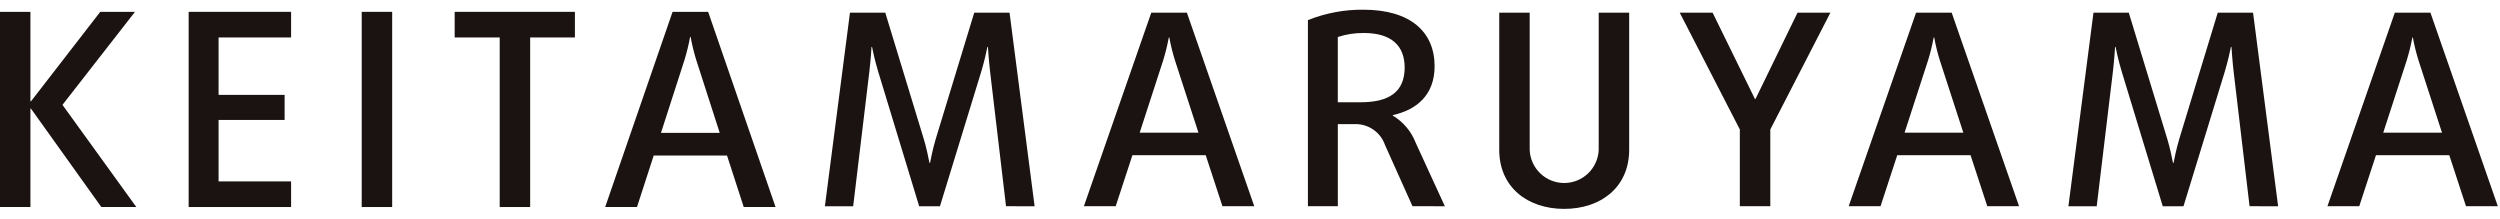
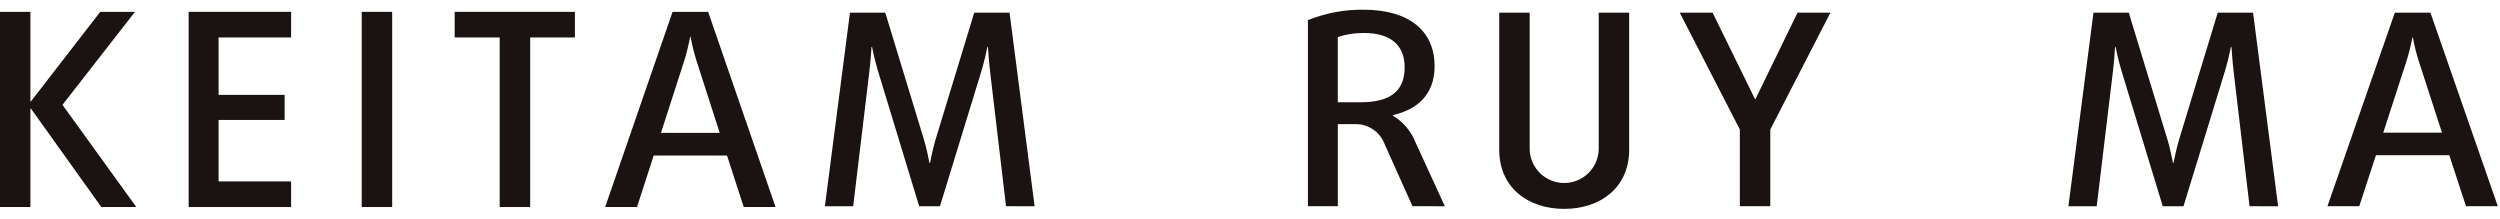
<svg xmlns="http://www.w3.org/2000/svg" width="183" height="16" viewBox="0 0 183 16" fill="none">
  <g clip-path="url(#clip0_2481_8004)">
    <path d="M7.417 15.154L2.266 7.951H2.227V15.154H-0.003V0.867H2.227V7.418H2.266L7.338 0.867H9.881L4.573 7.675L9.977 15.153L7.417 15.154Z" fill="#1A1311" />
    <path d="M13.81 15.154V0.867H21.308V2.742H16V6.945H20.834V8.78H16V13.279H21.308V15.154H13.81Z" fill="#1A1311" />
    <path d="M26.477 15.154V0.867H28.707V15.154H26.477Z" fill="#1A1311" />
    <path d="M38.808 2.742V15.154H36.578V2.742H33.282V0.867H42.083V2.742H38.808Z" fill="#1A1311" />
    <path d="M54.441 15.154L53.218 11.385H47.851L46.628 15.154H44.299L49.232 0.867H51.836L56.77 15.154H54.441ZM50.968 4.4C50.795 3.843 50.657 3.277 50.554 2.703H50.516C50.41 3.276 50.272 3.843 50.101 4.4L48.384 9.724H52.683L50.968 4.4Z" fill="#1A1311" />
    <path d="M73.641 15.095L72.476 5.254C72.378 4.412 72.338 3.688 72.317 3.434H72.278C72.219 3.728 72.061 4.471 71.824 5.254L68.804 15.099H67.284L64.287 5.254C64.03 4.412 63.853 3.551 63.833 3.434H63.794C63.794 3.532 63.734 4.413 63.635 5.254L62.452 15.099H60.382L62.217 0.929H64.802L67.624 10.186C67.783 10.694 67.979 11.595 68.038 11.928H68.078C68.136 11.654 68.255 10.989 68.492 10.186L71.314 0.929H73.899L75.734 15.099L73.641 15.095Z" fill="#1A1311" />
-     <path d="M89.483 15.095L88.259 11.36H82.893L81.669 15.095H79.341L84.274 0.925H86.879L91.812 15.095H89.483ZM86.01 4.428C85.837 3.876 85.698 3.314 85.595 2.745H85.556C85.451 3.314 85.312 3.876 85.142 4.428L83.425 9.712H87.727L86.01 4.428Z" fill="#1A1311" />
    <path d="M103.394 15.095L101.382 10.613C101.225 10.159 100.929 9.767 100.535 9.493C100.142 9.218 99.671 9.076 99.192 9.086H97.929V15.095H95.739V1.473C97.031 0.955 98.412 0.696 99.804 0.71C103.237 0.71 105.013 2.334 105.013 4.842C105.013 6.995 103.652 8.052 101.954 8.424V8.463C102.721 8.922 103.312 9.625 103.632 10.459L105.763 15.097L103.394 15.095ZM99.842 2.416C99.192 2.407 98.545 2.506 97.927 2.709V7.485H99.605C101.637 7.485 102.821 6.761 102.821 4.942C102.822 3.37 101.874 2.416 99.842 2.416Z" fill="#1A1311" />
    <path d="M114.499 15.29C111.815 15.29 109.744 13.705 109.744 10.965V0.925H111.973V10.985C112.003 11.635 112.283 12.248 112.753 12.696C113.223 13.145 113.849 13.396 114.499 13.396C115.149 13.396 115.774 13.145 116.244 12.696C116.715 12.248 116.994 11.635 117.025 10.985V0.925H119.255V10.966C119.255 13.706 117.182 15.29 114.499 15.29Z" fill="#1A1311" />
    <path d="M129.586 9.478V15.095H127.356V9.478L122.955 0.925H125.362L128.462 7.247H128.502L131.58 0.925H133.987L129.586 9.478Z" fill="#1A1311" />
-     <path d="M145.469 15.095L144.245 11.36H138.878L137.655 15.095H135.324L140.257 0.925H142.862L147.795 15.095H145.469ZM141.999 4.428C141.826 3.876 141.687 3.314 141.585 2.745H141.545C141.44 3.314 141.302 3.876 141.131 4.428L139.414 9.712H143.716L141.999 4.428Z" fill="#1A1311" />
    <path d="M164.668 15.095L163.503 5.254C163.404 4.412 163.365 3.688 163.344 3.434H163.304C163.246 3.728 163.087 4.471 162.851 5.254L159.831 15.099H158.314L155.314 5.254C155.058 4.412 154.88 3.551 154.861 3.434H154.822C154.822 3.532 154.762 4.413 154.663 5.254L153.479 15.099H151.407L153.242 0.929H155.827L158.649 10.186C158.808 10.694 159.004 11.595 159.064 11.928H159.103C159.162 11.654 159.281 10.989 159.518 10.186L162.339 0.929H164.924L166.759 15.099L164.668 15.095Z" fill="#1A1311" />
    <path d="M180.511 15.095L179.288 11.36H173.921L172.697 15.095H170.369L175.302 0.925H177.907L182.84 15.095H180.511ZM177.038 4.428C176.865 3.876 176.726 3.314 176.623 2.745H176.584C176.479 3.314 176.34 3.876 176.169 4.428L174.453 9.712H178.754L177.038 4.428Z" fill="#1A1311" />
  </g>
  <defs>
    <clipPath id="clip0_2481_8004">
      <rect width="182.842" height="14.581" fill="white" transform="translate(0 0.71)" />
    </clipPath>
  </defs>
</svg>